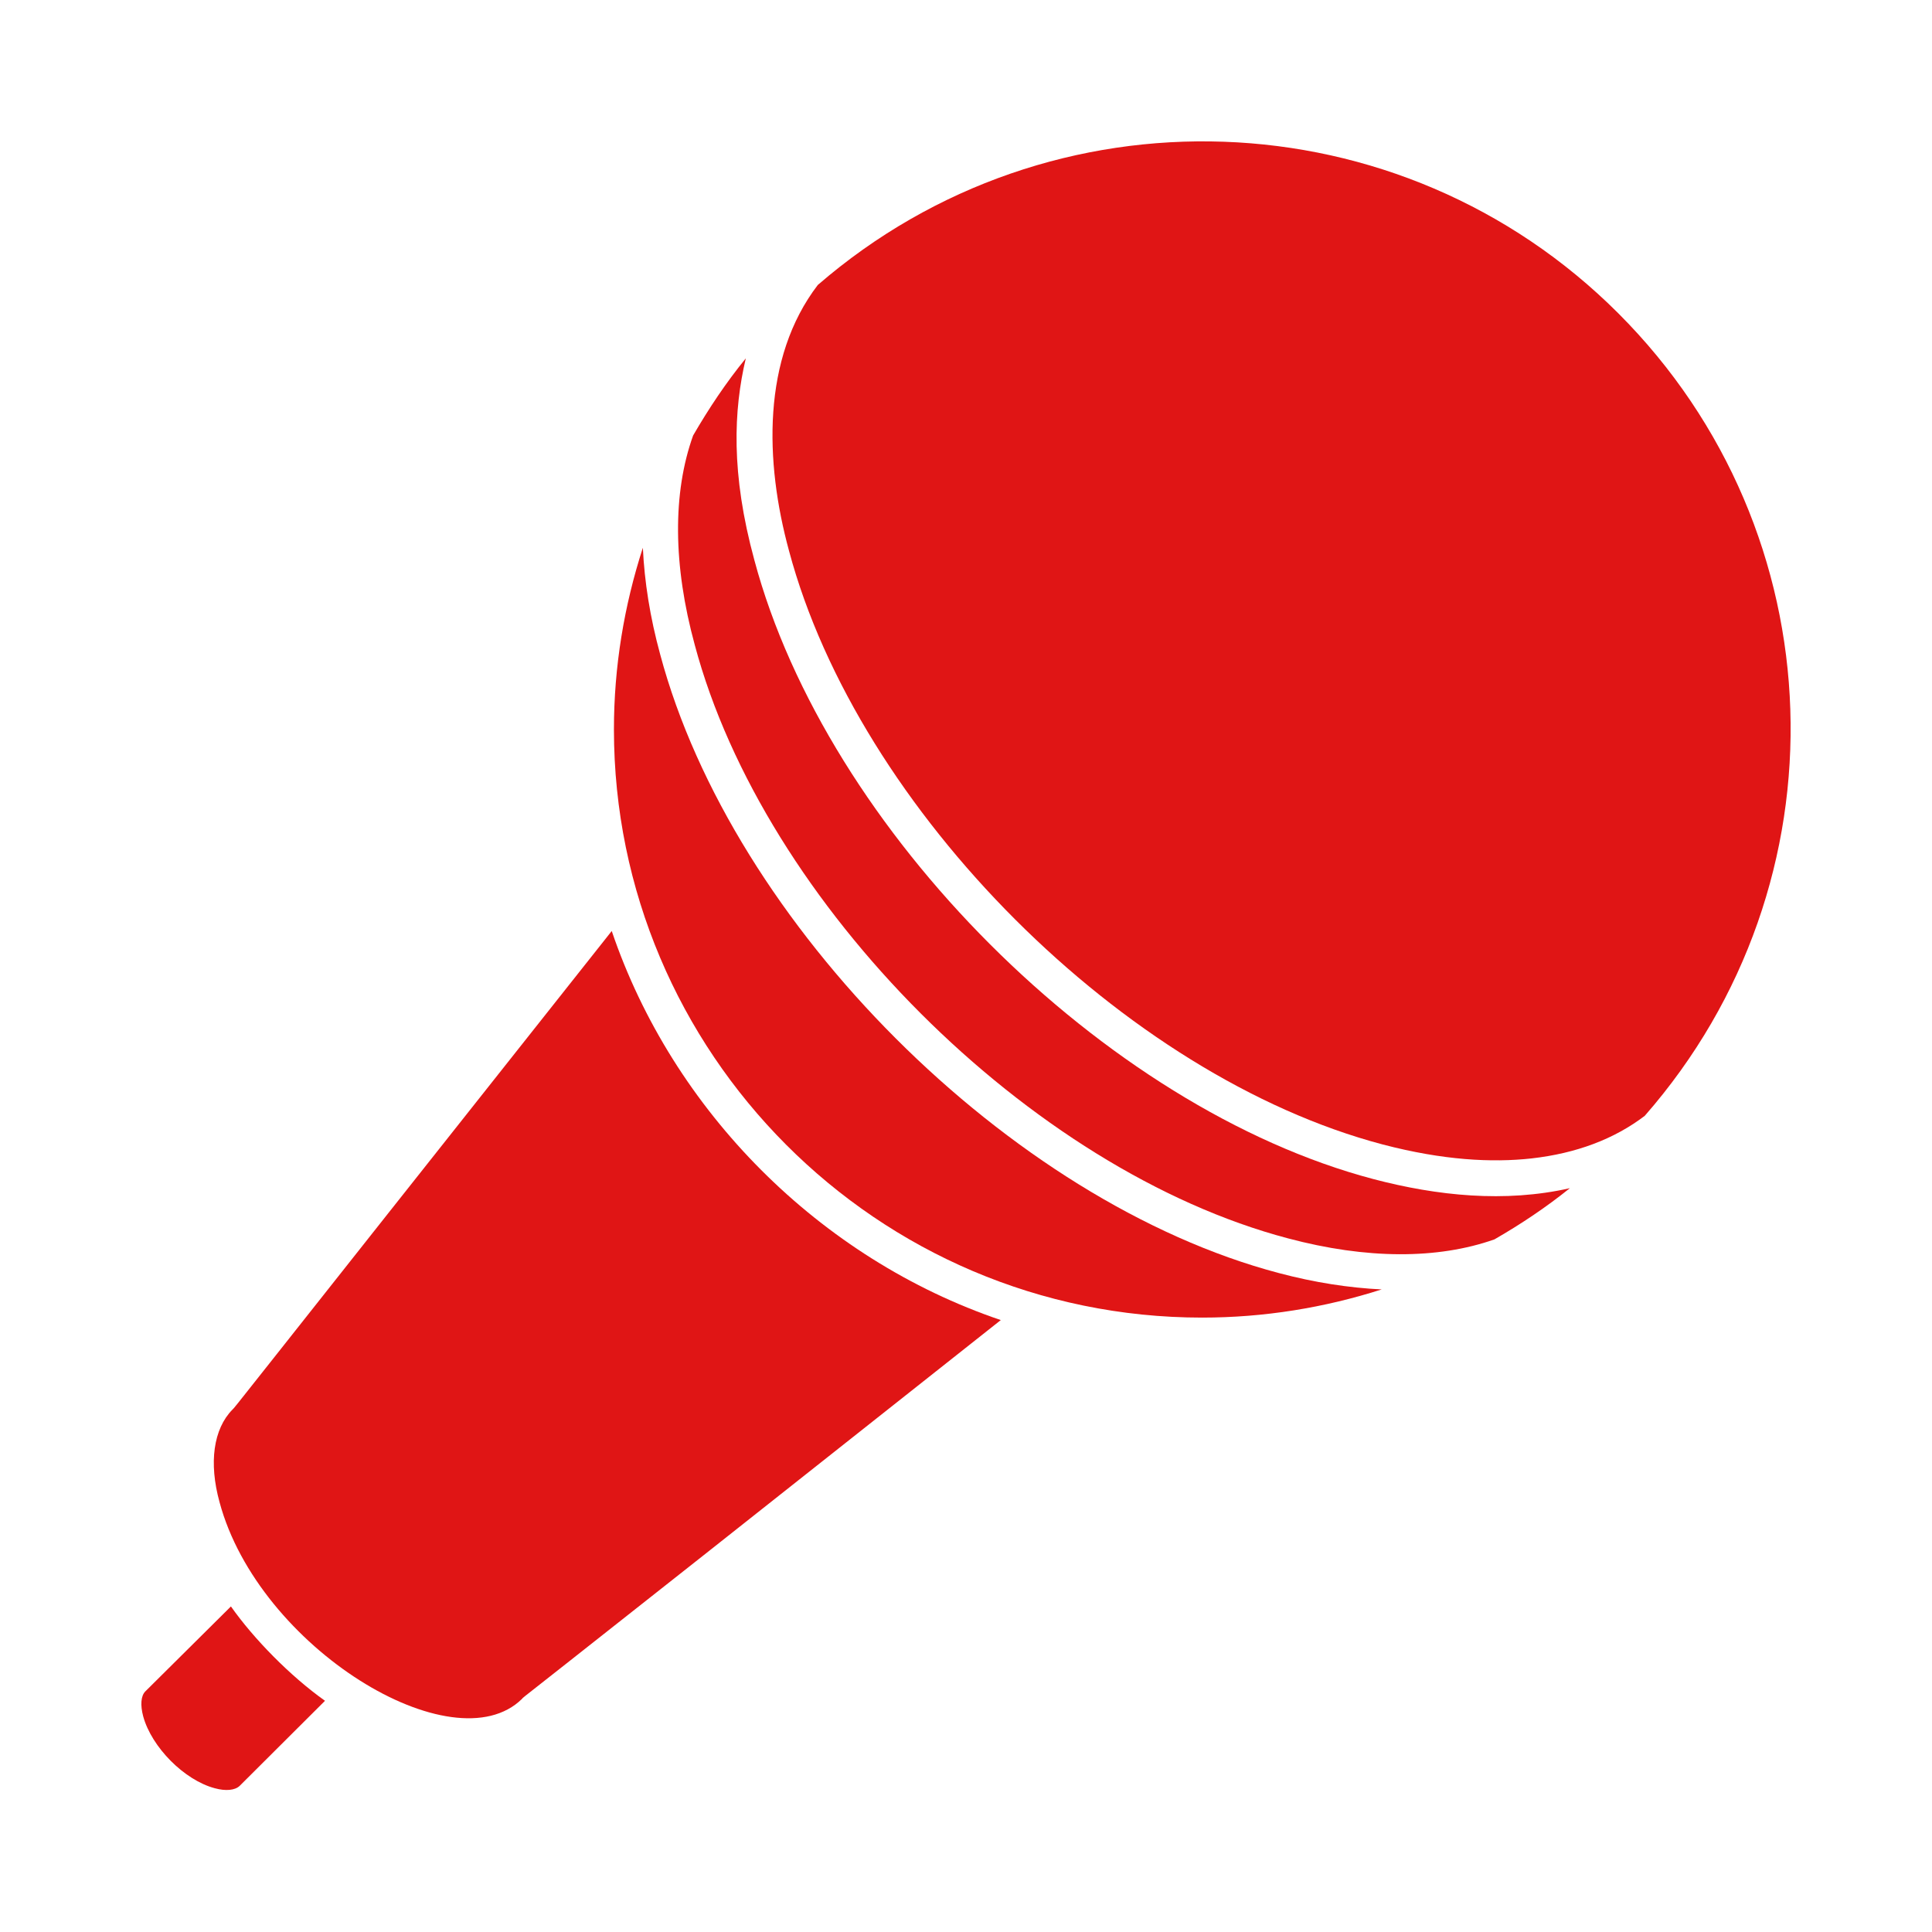
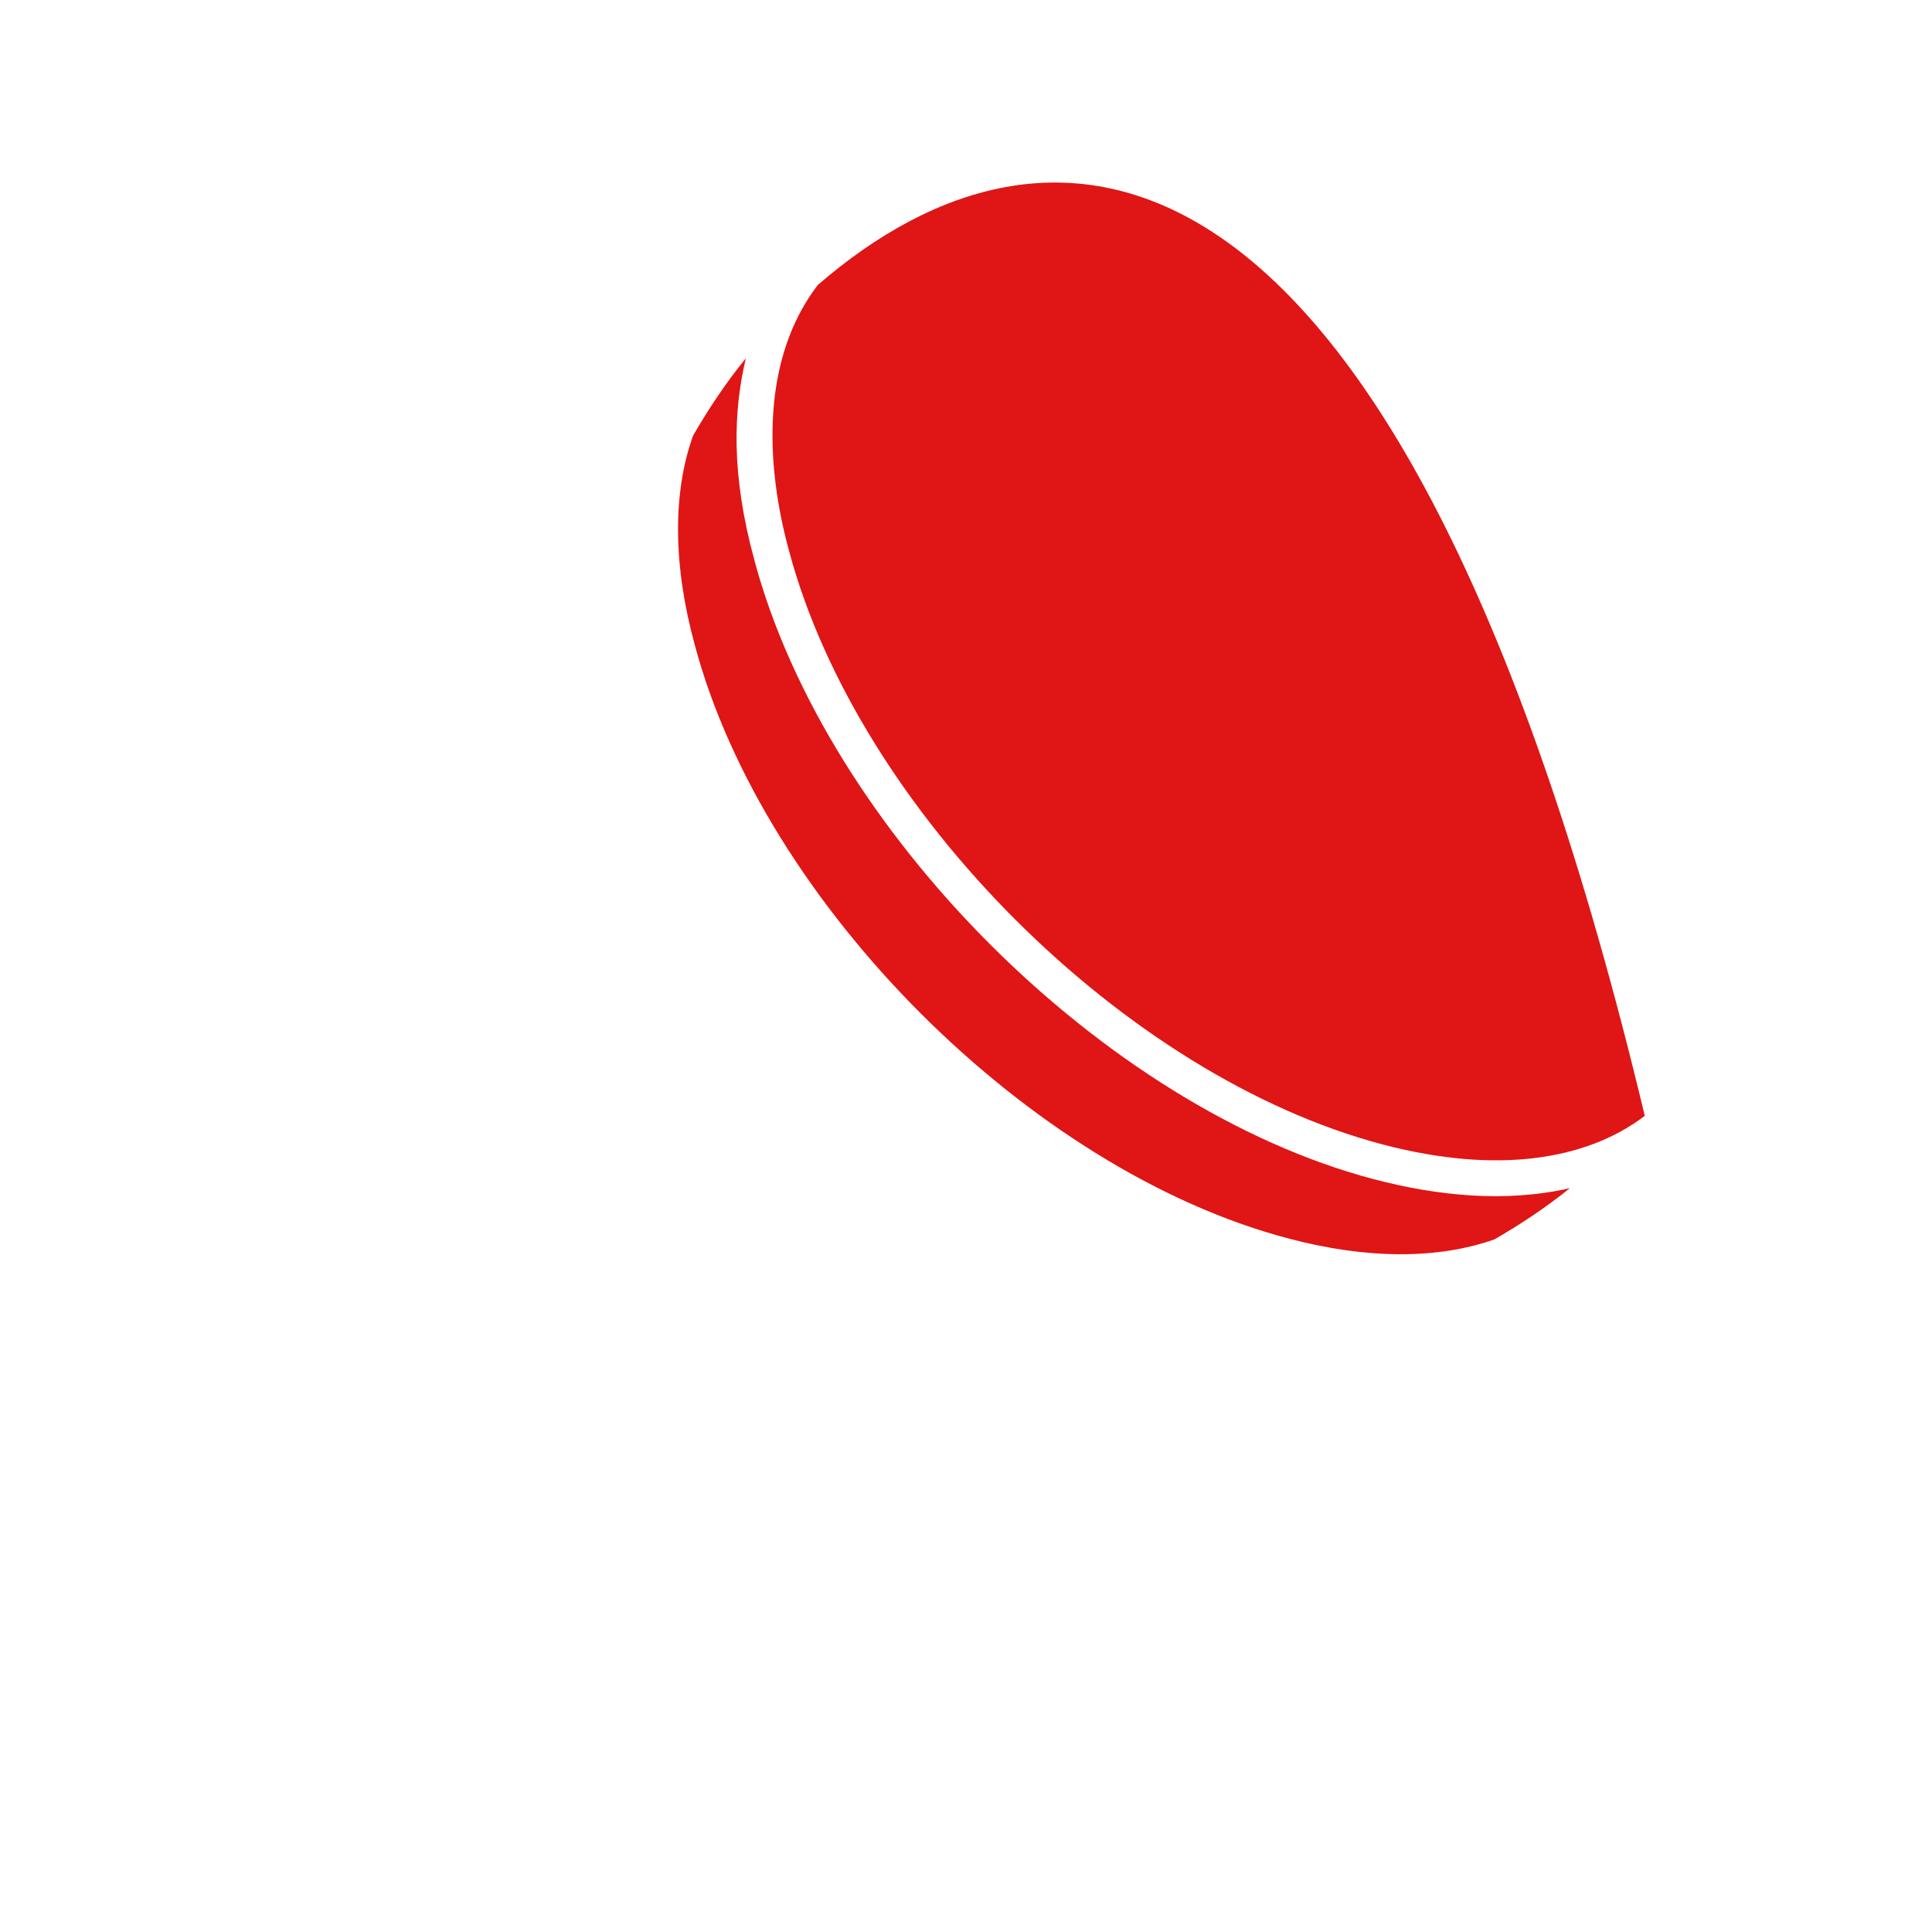
<svg xmlns="http://www.w3.org/2000/svg" width="82" height="82" viewBox="0 0 82 82" fill="none">
-   <path d="M9.801 68.182L6.169 71.787C5.982 71.975 5.948 72.361 6.077 72.845C6.435 74.158 7.826 75.557 9.115 75.898C9.583 76.027 9.976 75.987 10.174 75.796L13.794 72.187C12.311 71.133 10.771 69.557 9.801 68.182Z" fill="#E01515" />
-   <path d="M25.964 39.515C9.284 60.568 10.038 59.655 9.868 59.825C9.058 60.648 8.856 62.082 9.318 63.756C10.978 69.94 19.251 74.967 22.157 72.104C22.373 71.888 20.208 73.667 42.477 56.028C34.783 53.42 28.555 47.153 25.964 39.515Z" fill="#E01515" />
-   <path d="M34.71 12.095C32.33 15.205 32.459 19.605 33.487 23.374C36.426 34.38 47.728 45.682 58.683 48.574C61.254 49.248 63.322 49.352 65.004 49.167C66.903 48.953 68.519 48.343 69.809 47.358C78.474 37.461 77.992 22.602 68.684 13.296C59.441 4.052 44.61 3.526 34.71 12.095Z" fill="#E01515" />
-   <path d="M28.019 27.771C27.589 26.199 27.352 24.686 27.285 23.249C26.488 25.709 26.057 28.299 26.057 30.959C26.057 44.663 37.21 55.923 51.021 55.923C53.65 55.923 56.21 55.505 58.644 54.727C57.255 54.66 55.794 54.435 54.28 54.033C42.863 51.019 31.083 39.238 28.019 27.771Z" fill="#E01515" />
+   <path d="M34.71 12.095C32.33 15.205 32.459 19.605 33.487 23.374C36.426 34.38 47.728 45.682 58.683 48.574C61.254 49.248 63.322 49.352 65.004 49.167C66.903 48.953 68.519 48.343 69.809 47.358C59.441 4.052 44.61 3.526 34.71 12.095Z" fill="#E01515" />
  <path d="M58.295 50.045C46.869 47.03 35.083 35.243 32.017 23.771C31.013 20.091 31.136 17.406 31.654 15.21C30.811 16.243 30.078 17.345 29.418 18.484C28.543 20.921 28.564 23.991 29.488 27.373C32.426 38.374 43.722 49.672 54.671 52.561C57.993 53.446 61.018 53.455 63.429 52.603C64.543 51.962 65.617 51.246 66.63 50.43C63.877 51.054 61.004 50.757 58.295 50.045Z" fill="#E01515" />
</svg>